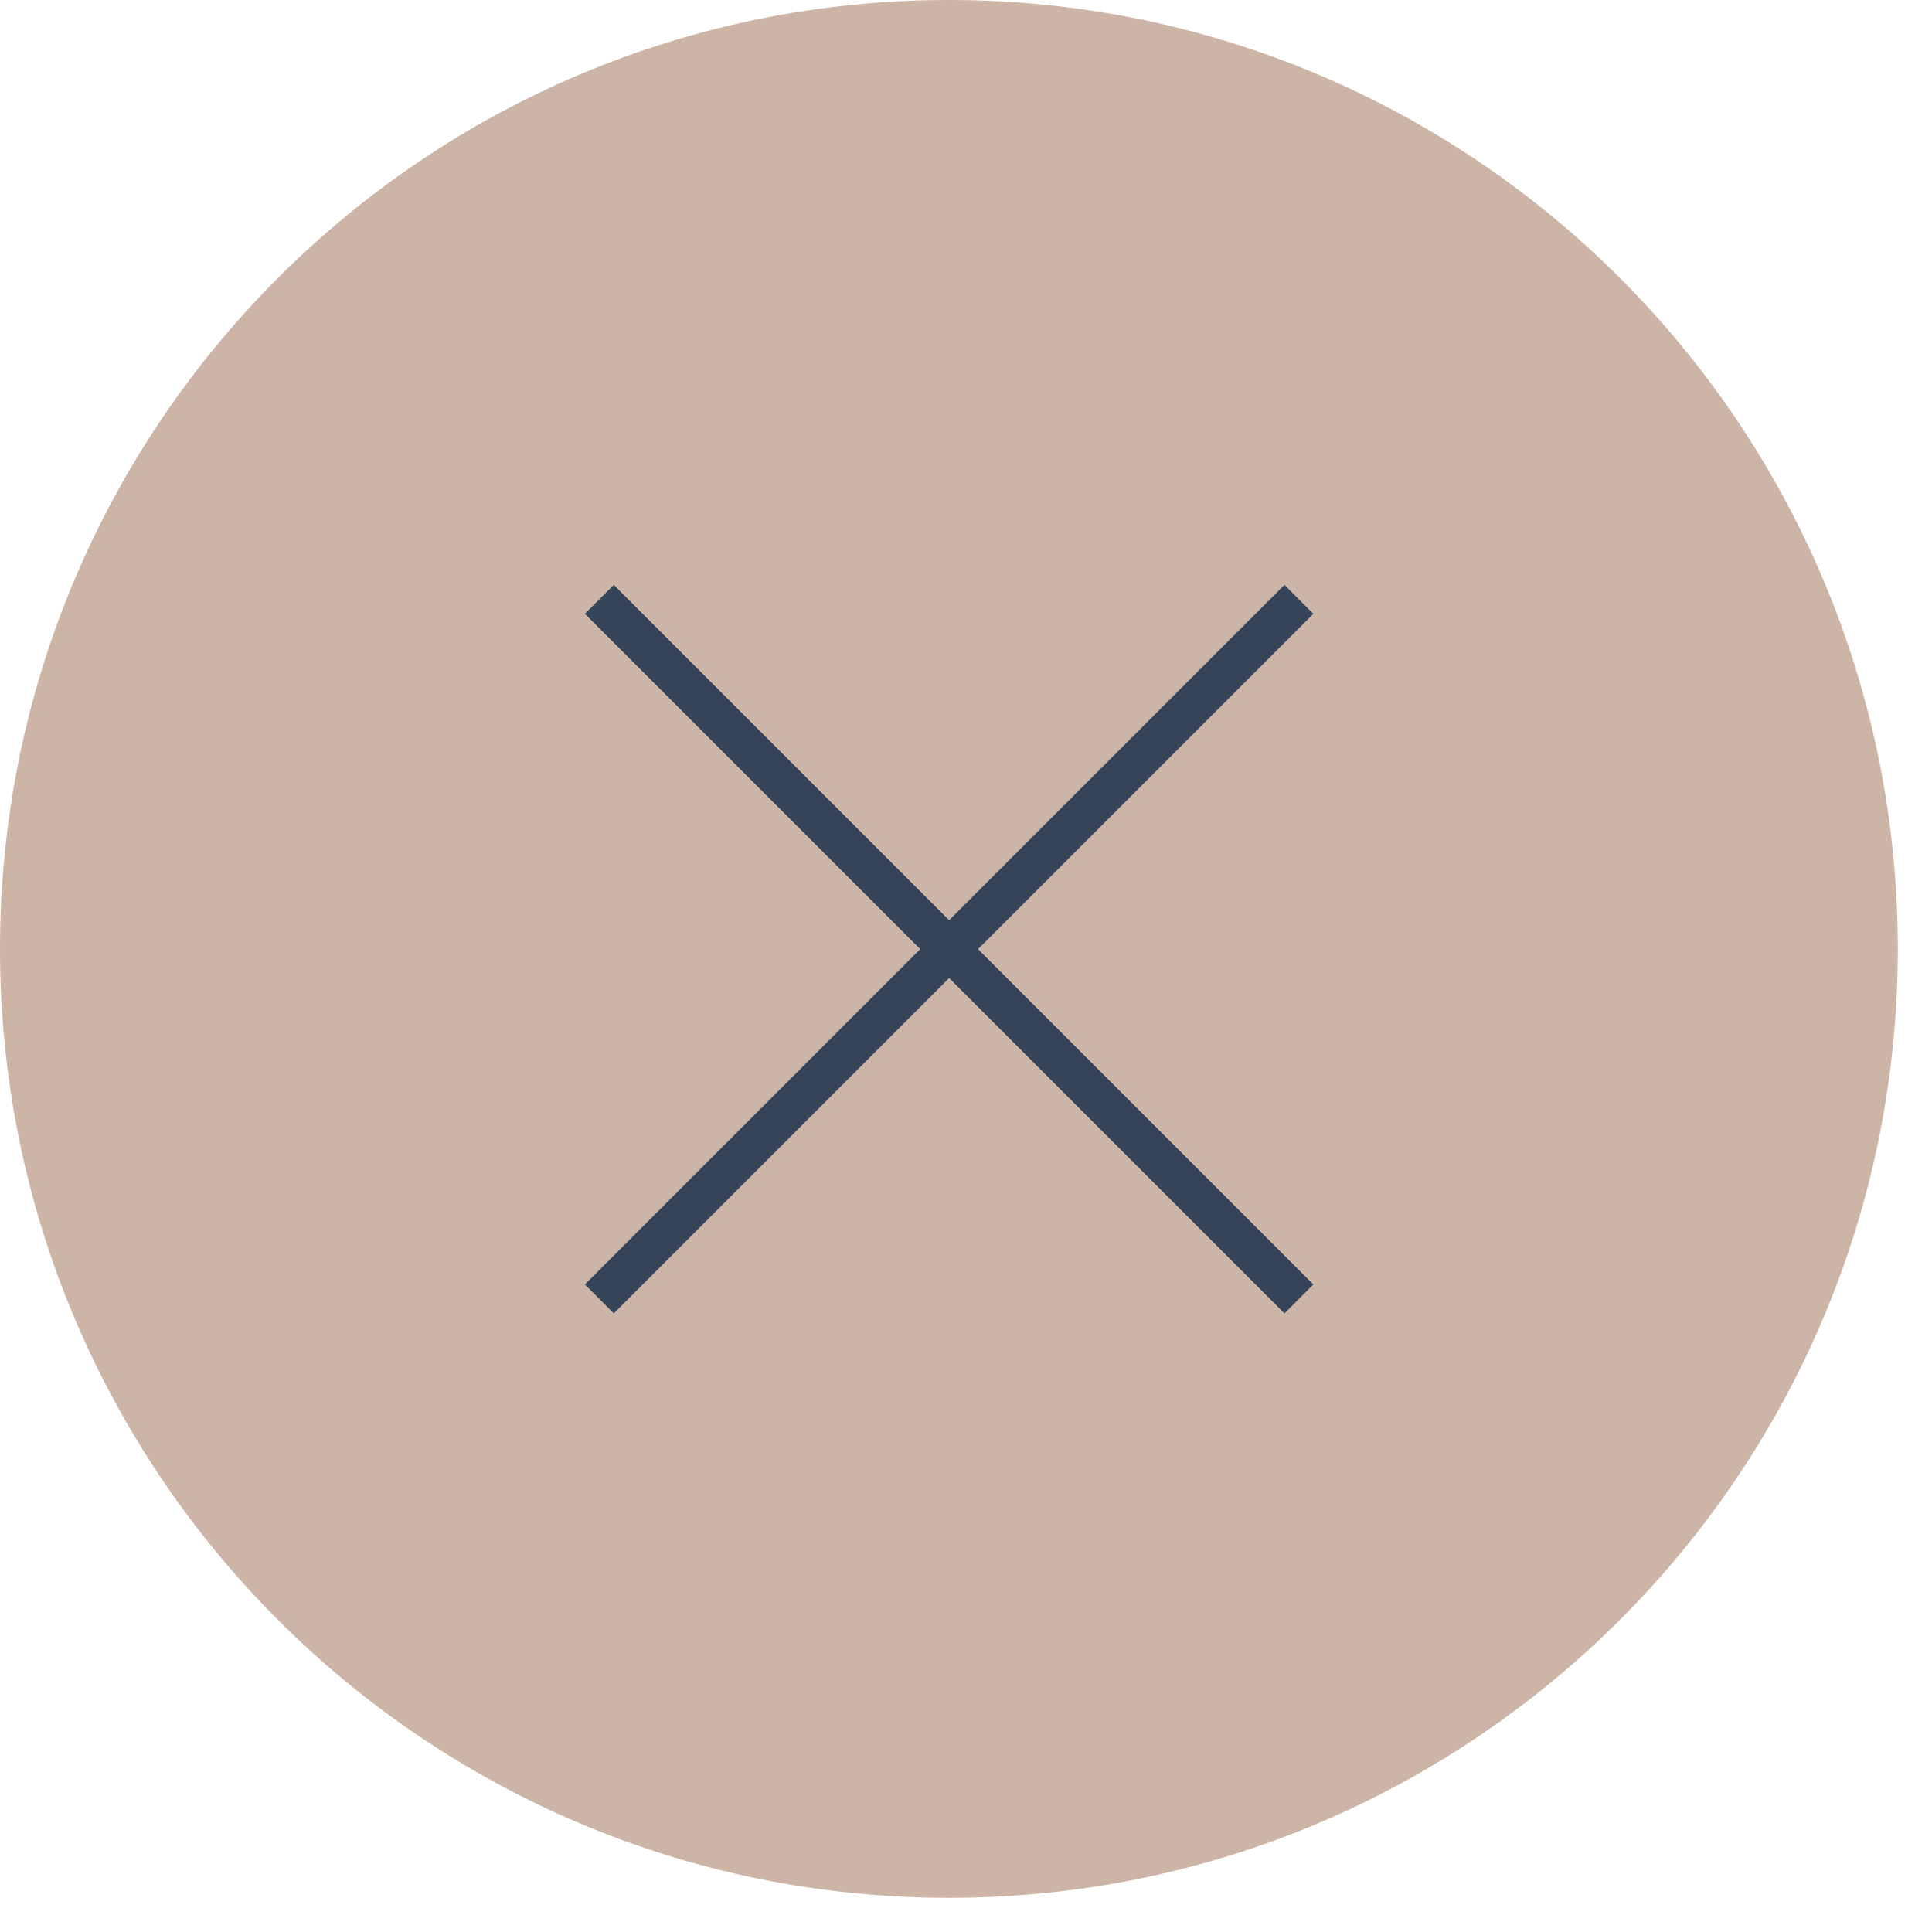
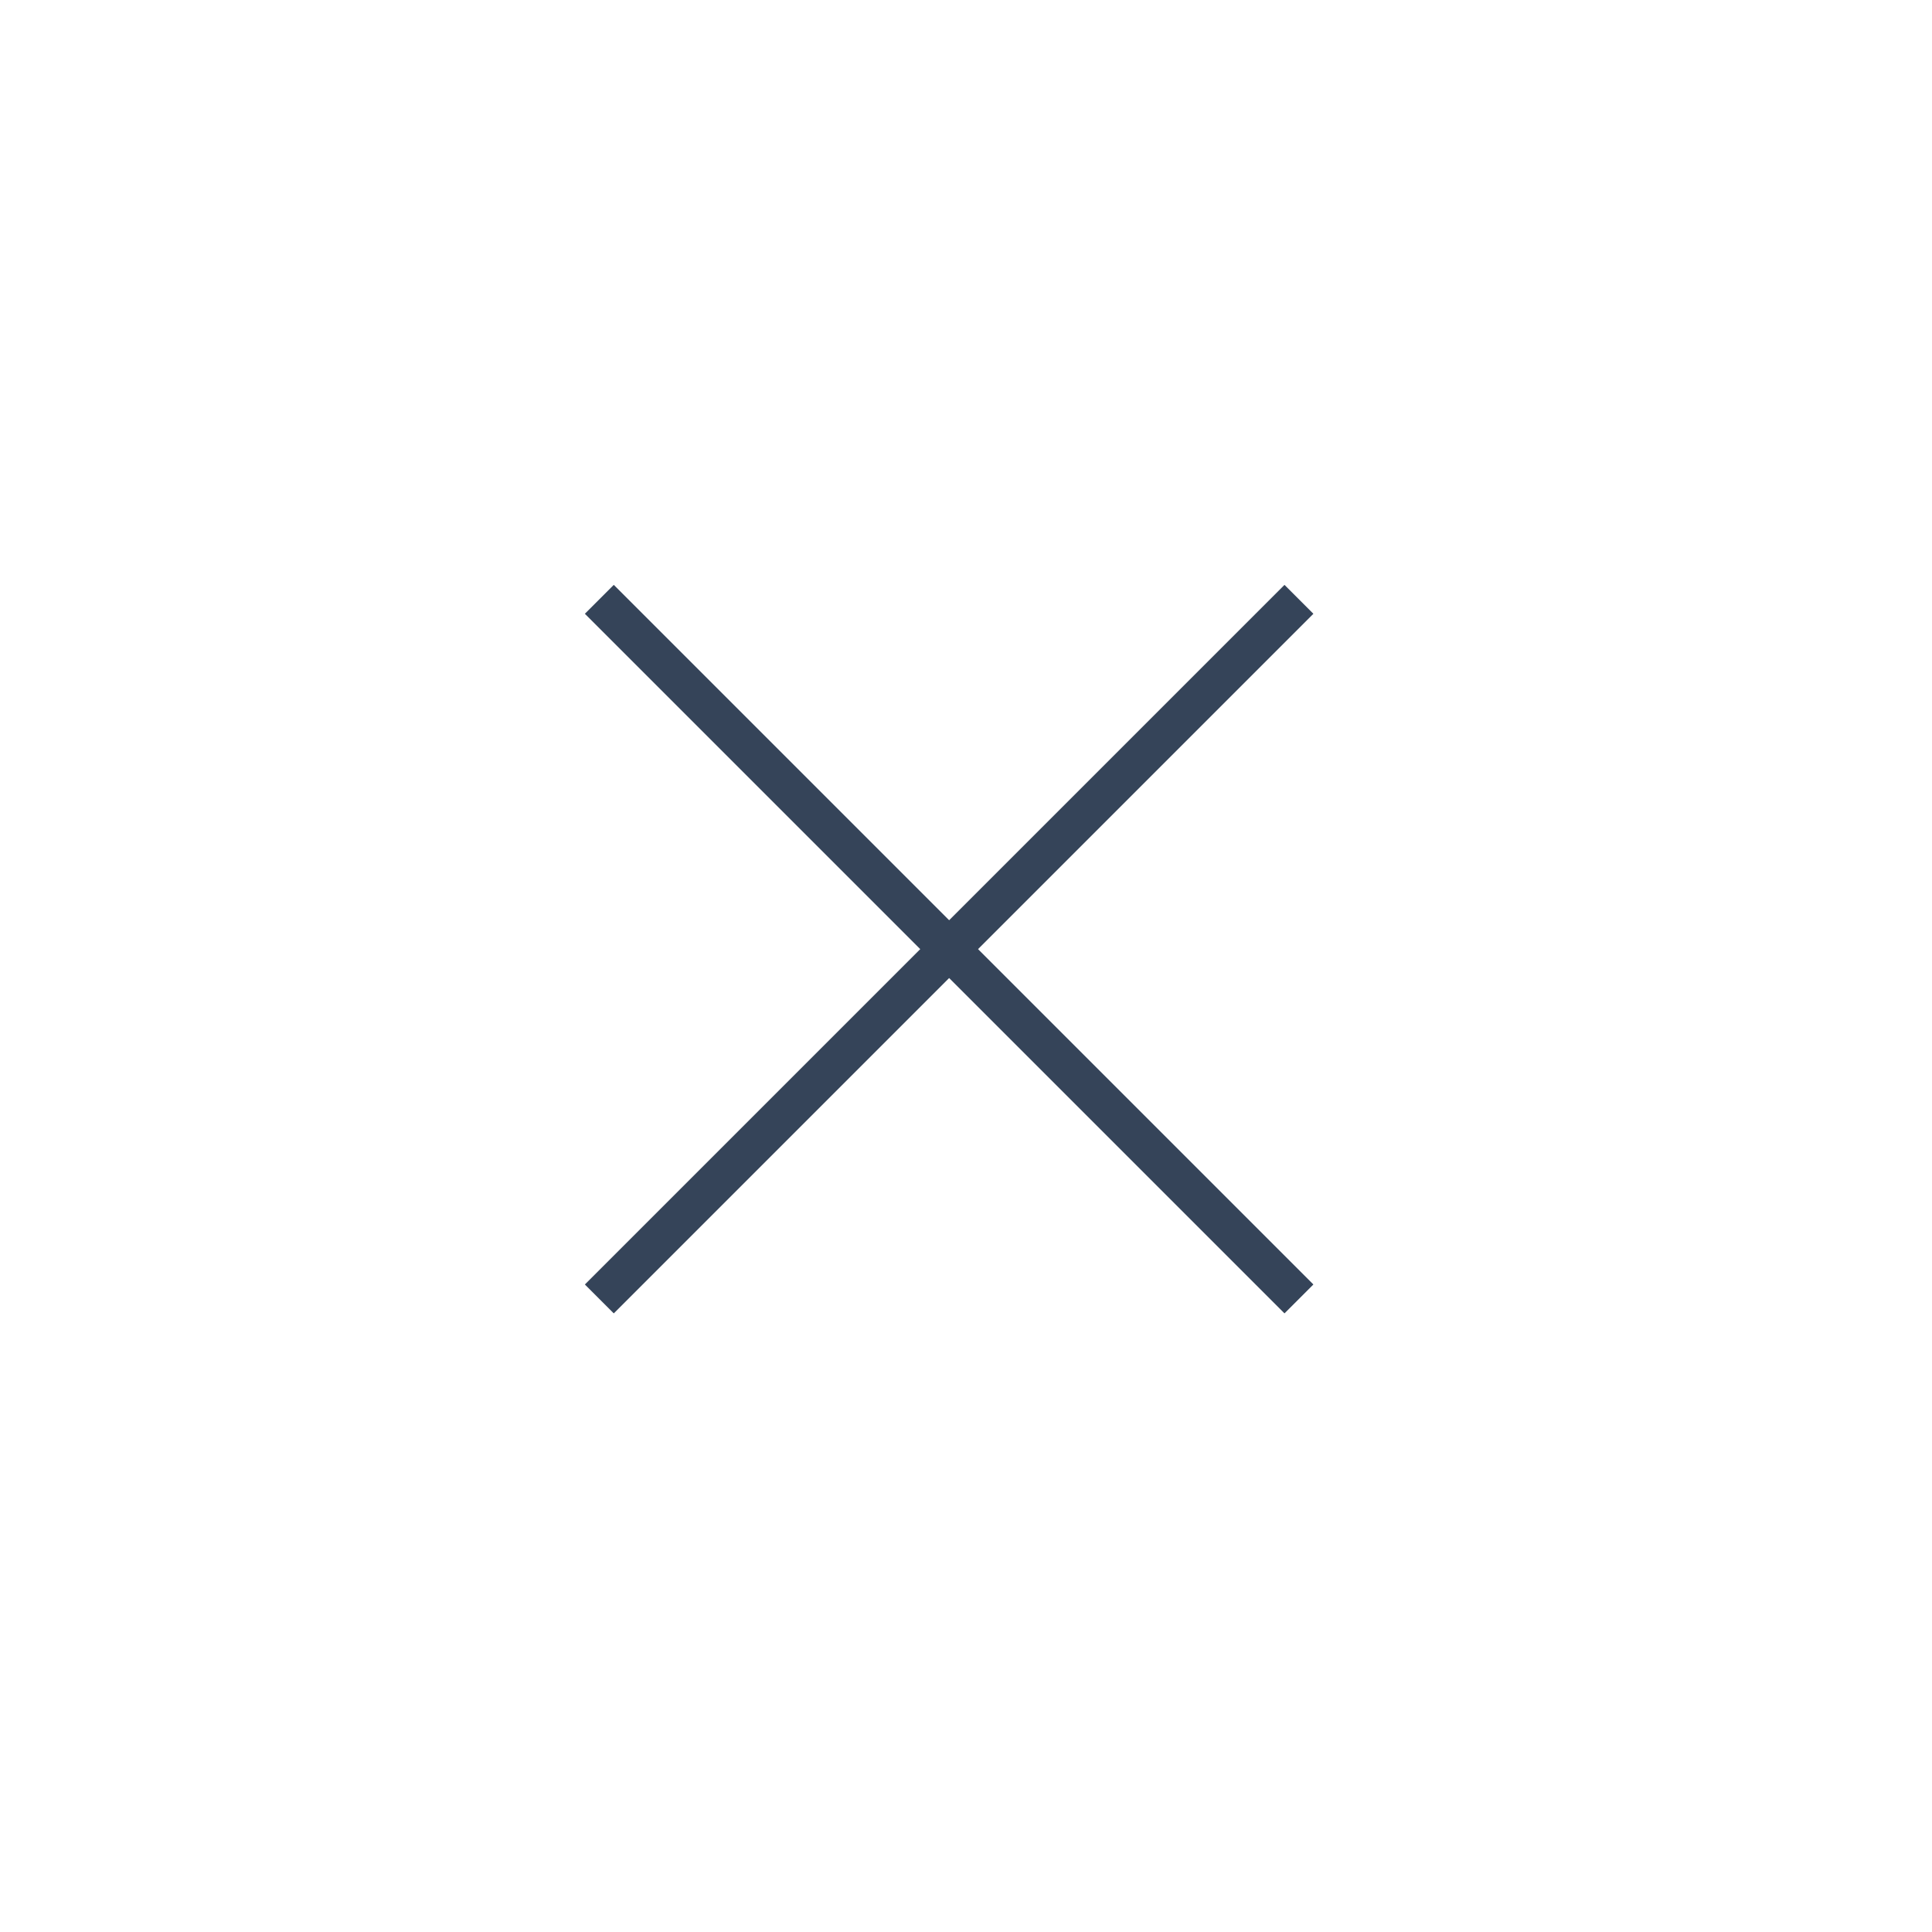
<svg xmlns="http://www.w3.org/2000/svg" width="52" height="52" viewBox="0 0 52 52" fill="none">
-   <path d="M25.54 51.08C39.645 51.08 51.08 39.645 51.08 25.54C51.08 11.435 39.645 0 25.54 0C11.435 0 0 11.435 0 25.54C0 39.645 11.435 51.08 25.54 51.08Z" fill="#CCB5A7" />
  <path d="M34.961 16.131L16.131 34.961" stroke="#354459" stroke-width="1.1" stroke-miterlimit="10" />
  <path d="M34.961 34.961L16.131 16.131" stroke="#354459" stroke-width="1.1" stroke-miterlimit="10" />
</svg>